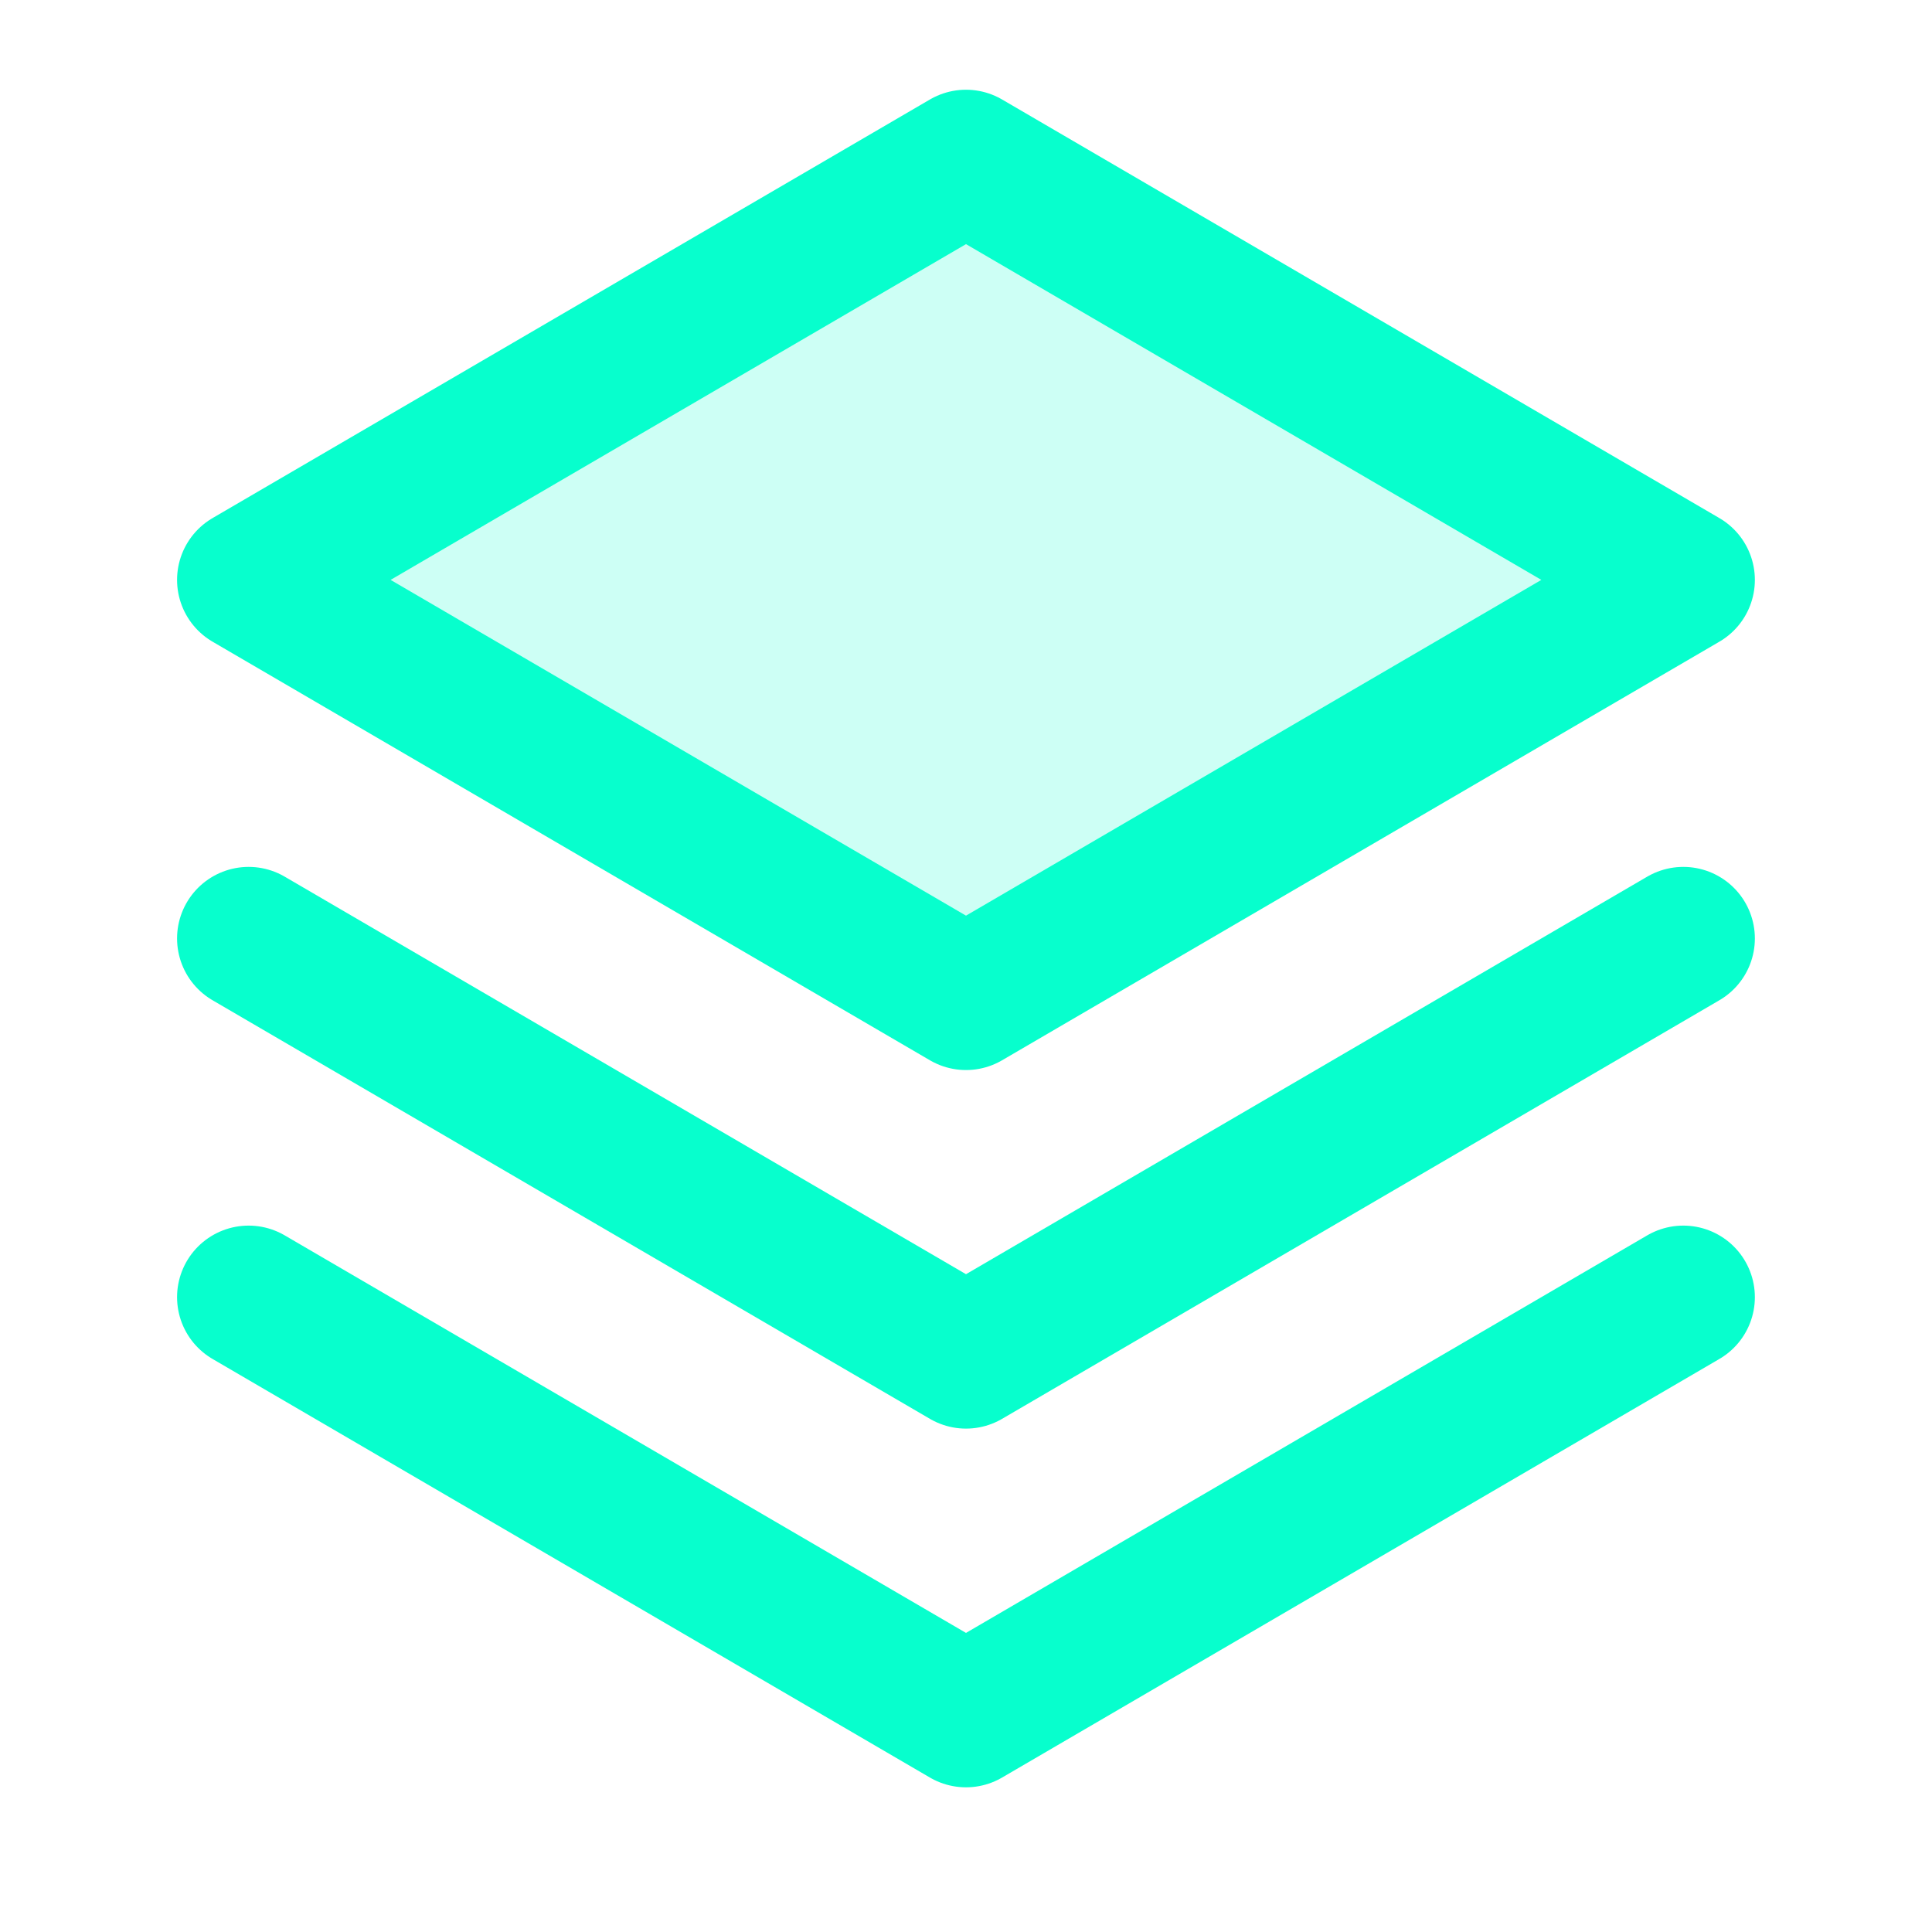
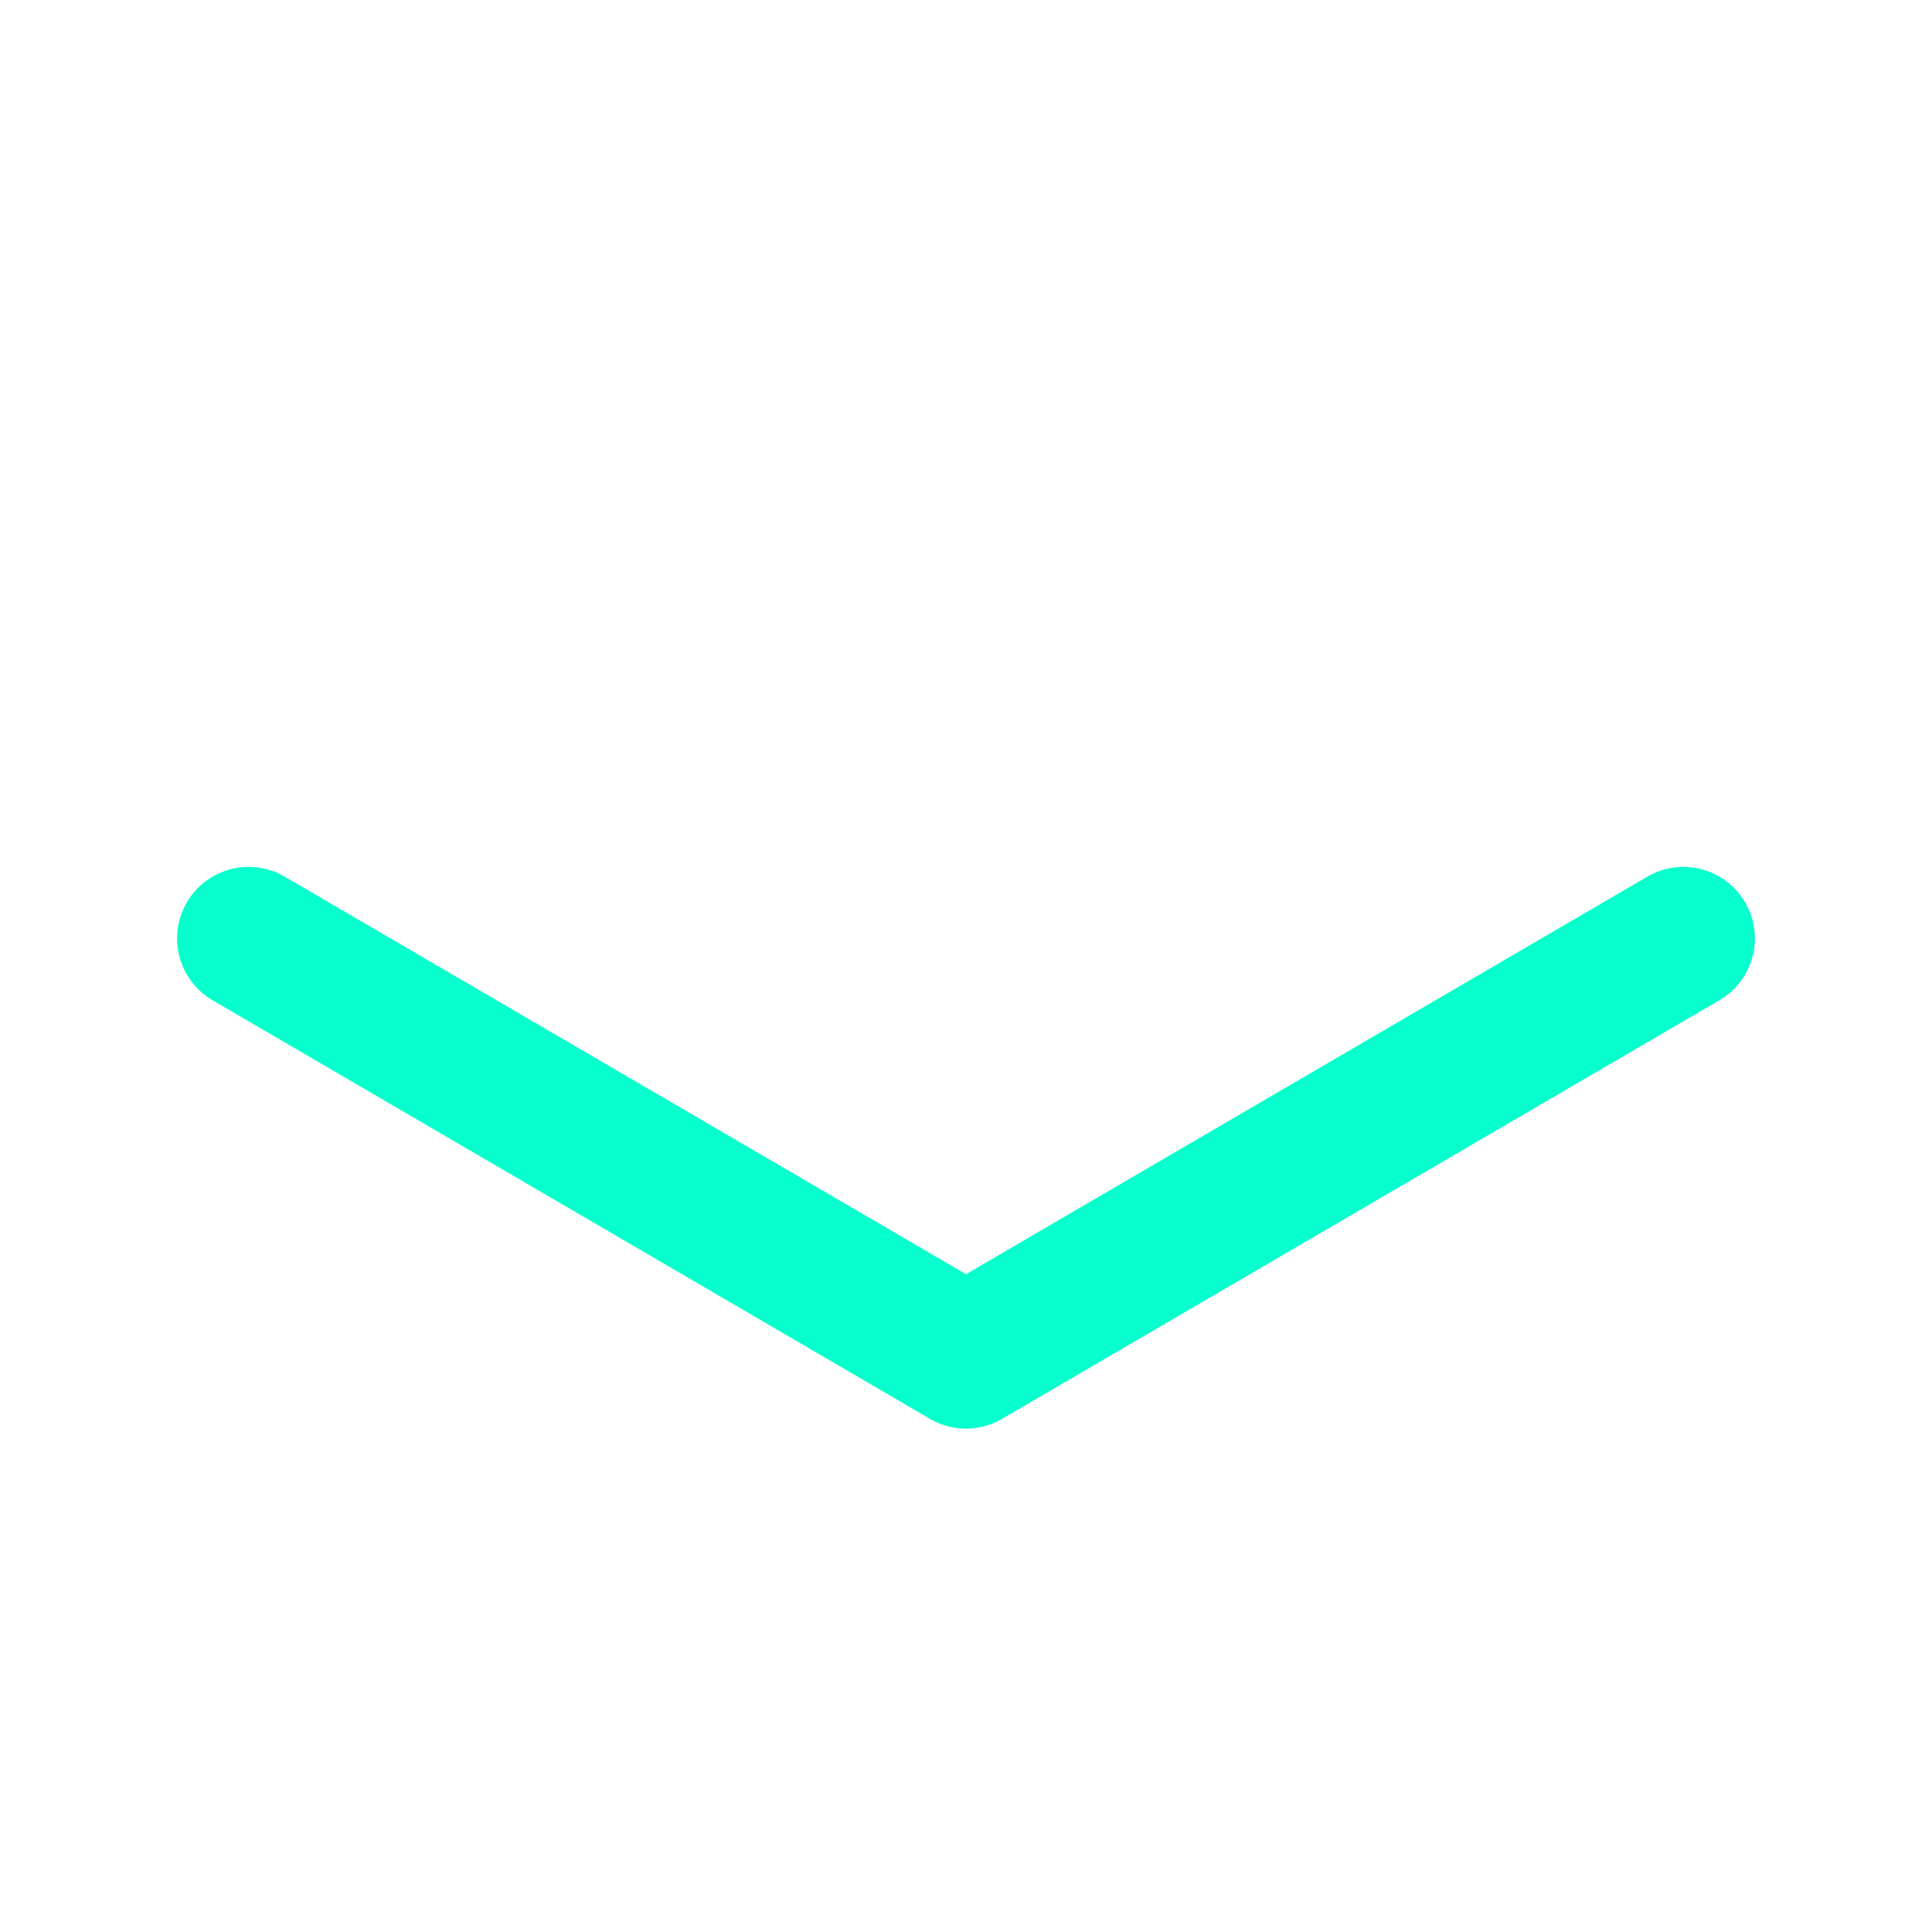
<svg xmlns="http://www.w3.org/2000/svg" width="54" height="54" viewBox="0 0 54 54">
  <g id="Group_477" data-name="Group 477" transform="translate(0.001 -0.385)">
-     <rect id="Rectangle_264" data-name="Rectangle 264" width="54" height="54" transform="translate(-0.001 0.385)" fill="none" />
-     <path id="Path_1940" data-name="Path 1940" d="M32,35.7l20.051,11.7L72.1,35.7,52.051,24Z" transform="translate(-25.052 -19.107)" fill="#07ffcd" opacity="0.2" />
-     <path id="Path_1941" data-name="Path 1941" d="M32,176l20.051,11.7L72.1,176" transform="translate(-25.052 -139.359)" fill="none" stroke="#07ffcd" stroke-linecap="round" stroke-linejoin="round" stroke-width="4" />
    <path id="Path_1942" data-name="Path 1942" d="M32,128l20.051,11.7L72.1,128" transform="translate(-25.052 -101.385)" fill="none" stroke="#07ffcd" stroke-linecap="round" stroke-linejoin="round" stroke-width="4" />
-     <path id="Path_1943" data-name="Path 1943" d="M32,35.7l20.051,11.7L72.1,35.7,52.051,24Z" transform="translate(-25.052 -19.107)" fill="none" stroke="#07ffcd" stroke-linecap="round" stroke-linejoin="round" stroke-width="4" />
  </g>
</svg>